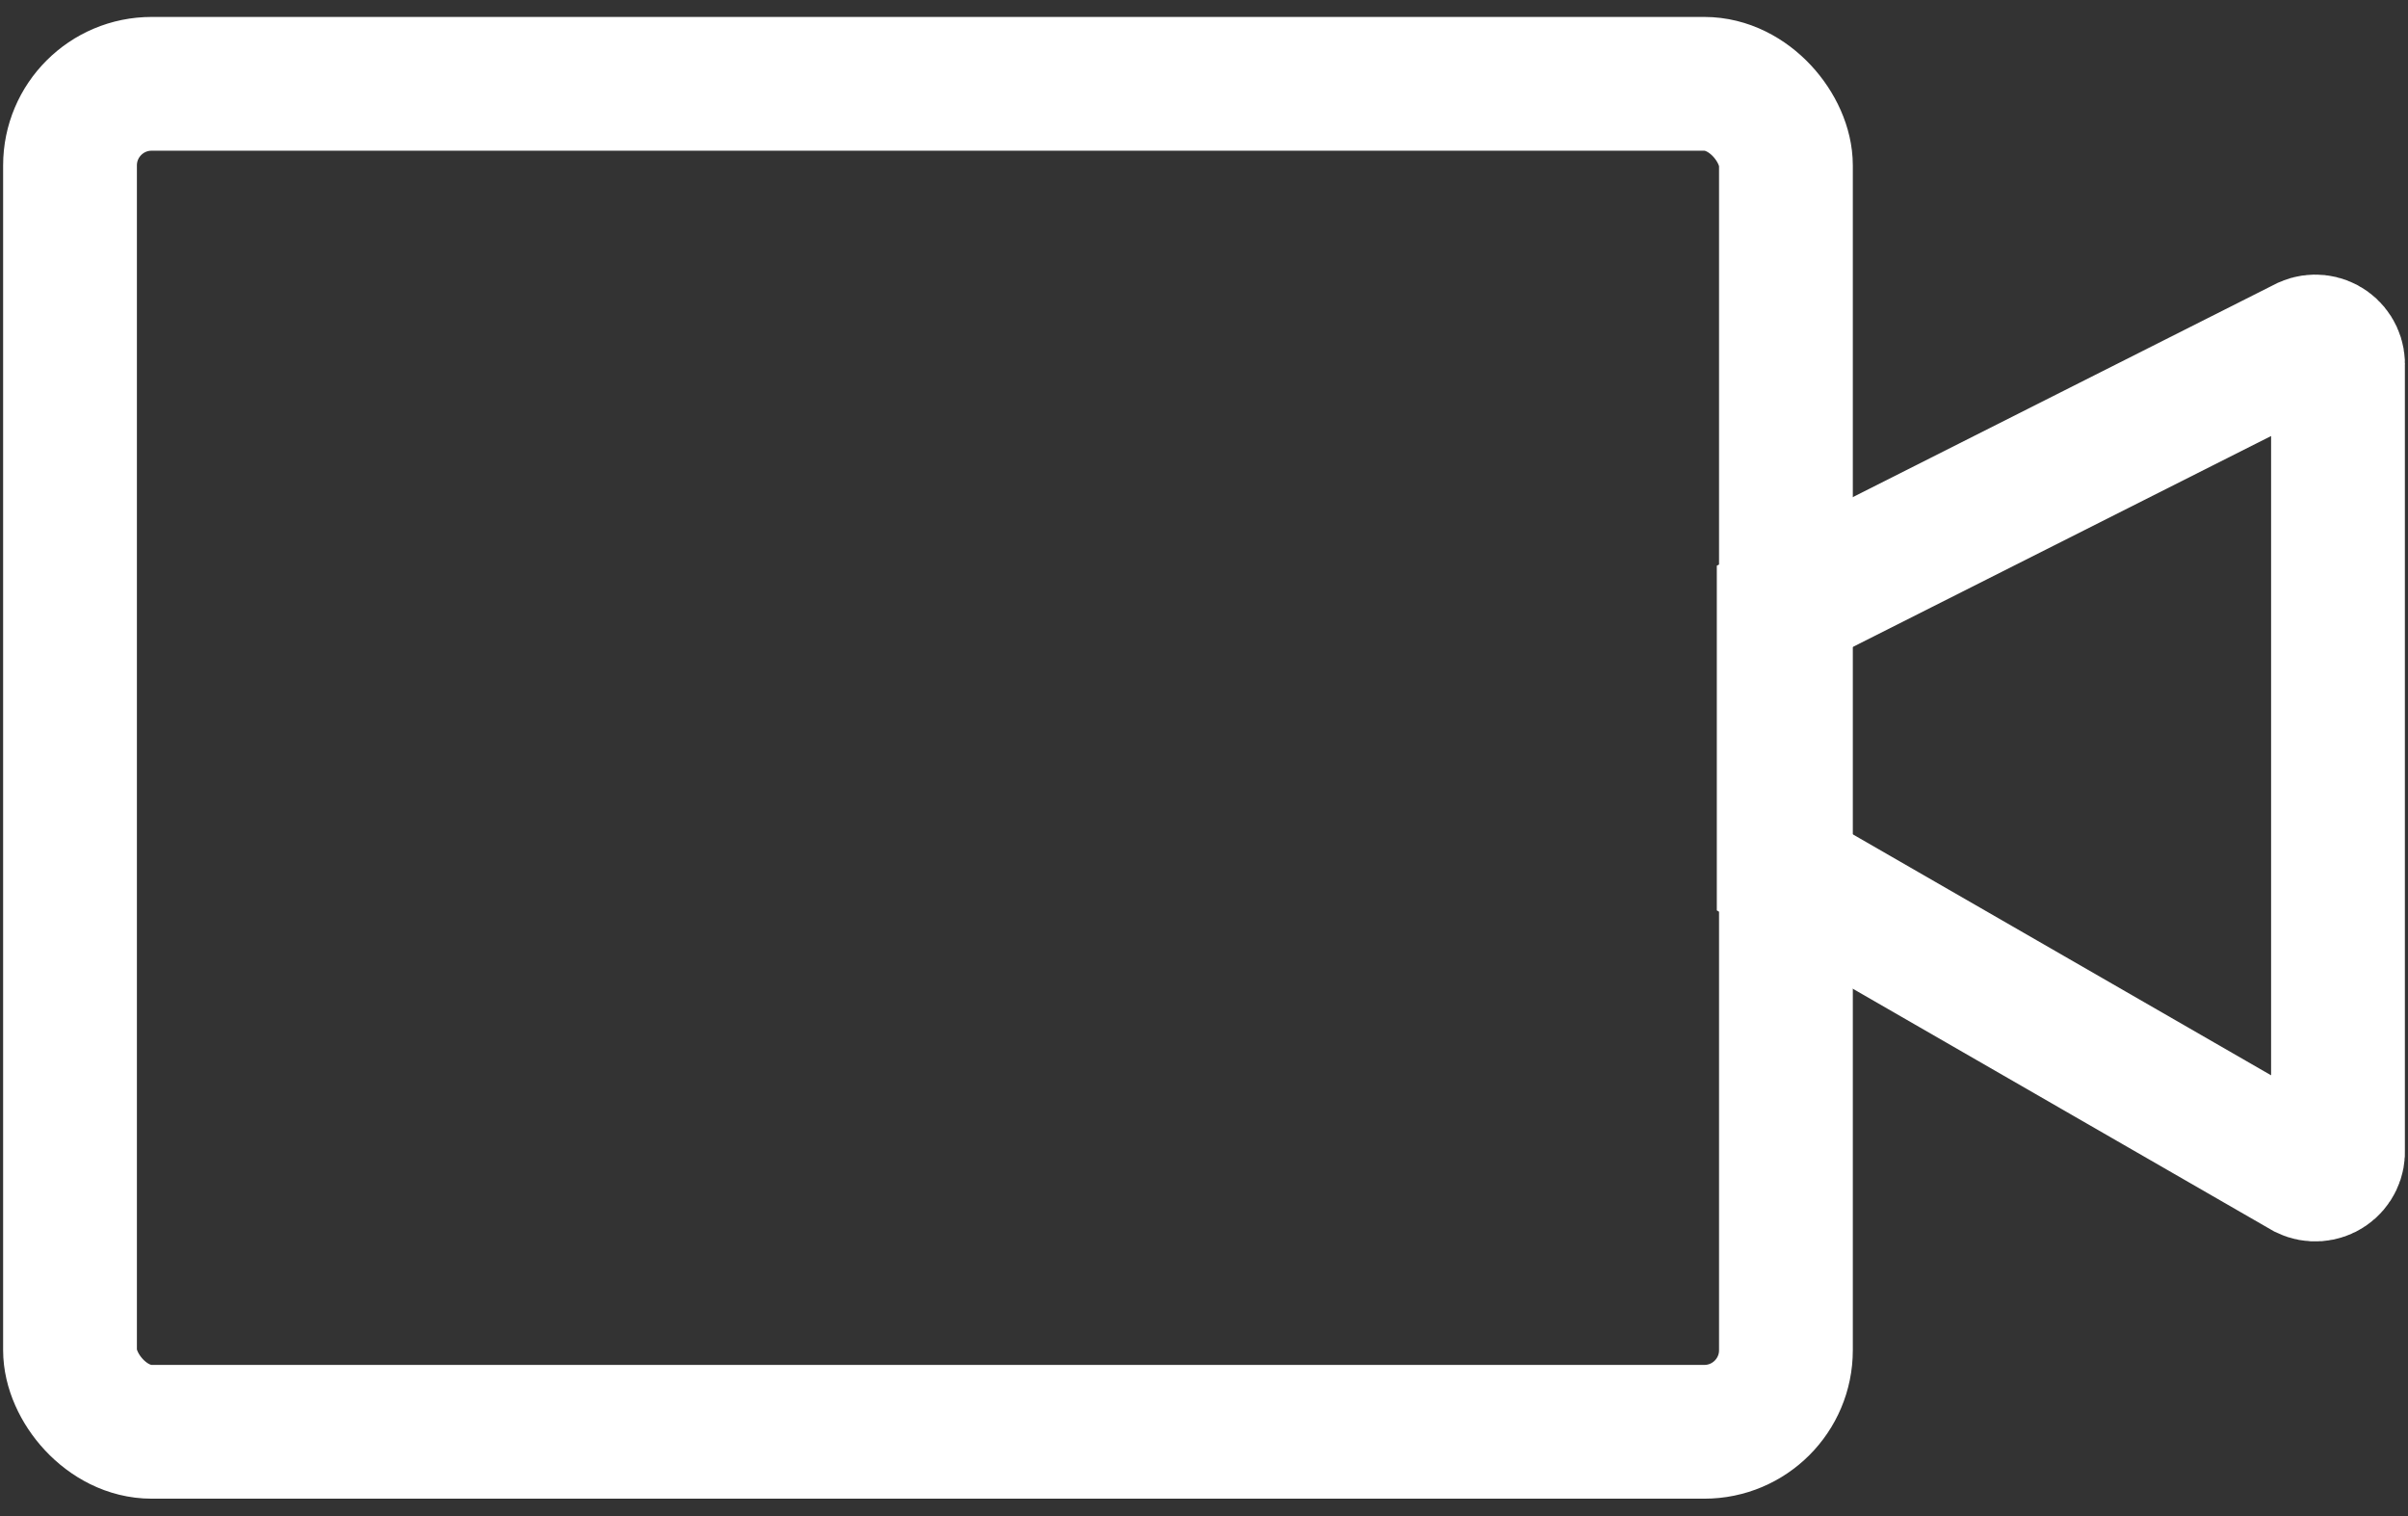
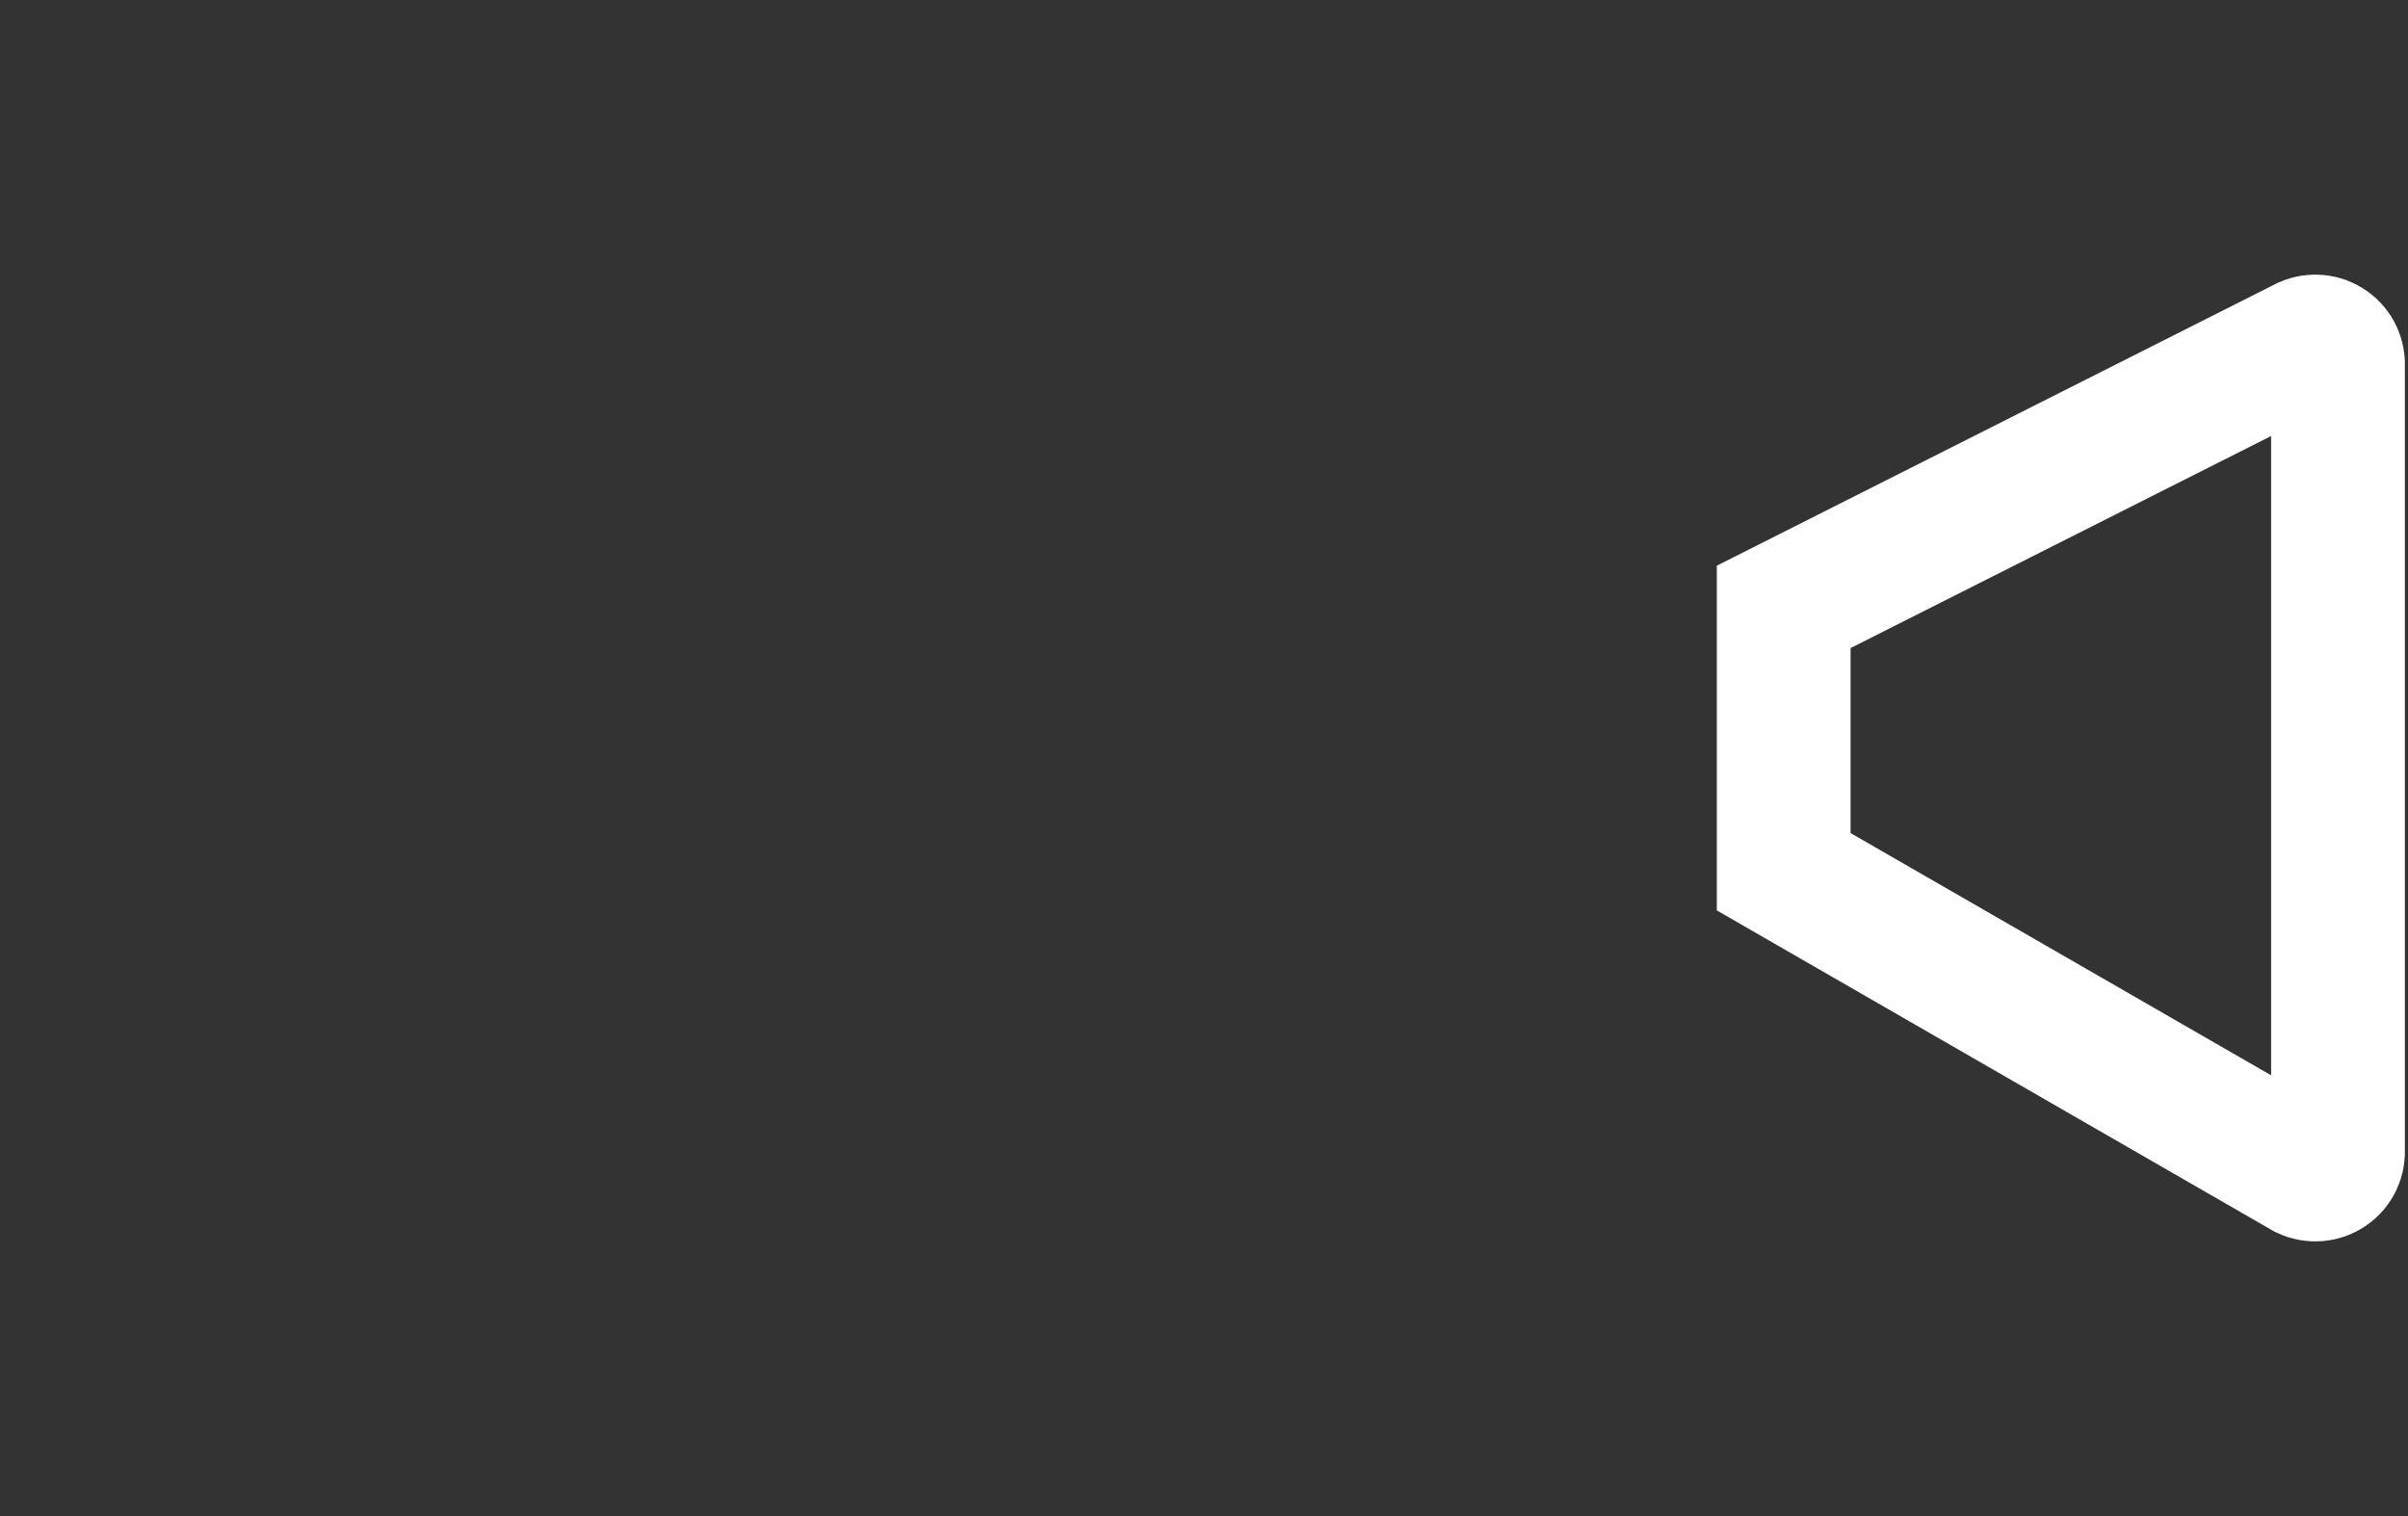
<svg xmlns="http://www.w3.org/2000/svg" width="54px" height="34px" viewBox="0 0 54 34" version="1.1">
  <rect x="0" y="0" width="54" height="34" fill="#333333" stroke="none" />
  <title>forge-icon (1)</title>
  <desc>Created with Sketch.</desc>
  <g id="Page-1" stroke="none" stroke-width="1" fill="none" fill-rule="evenodd">
    <g id="forge-icon-(1)" transform="translate(1, 1)" stroke="#FFFFFF" stroke-width="3">
-       <rect id="Rectangle" x="0.57" y="0.88" width="38.48" height="30.23" rx="1.83" />
      <path d="M50.7,25.29 L39,18.55 L39,12.61 L50.72,6.7 C50.884,6.629 51.074,6.65 51.219,6.754 C51.365,6.859 51.445,7.032 51.43,7.21 L51.43,24.79 C51.445,24.972 51.361,25.148 51.21,25.251 C51.059,25.355 50.865,25.369 50.7,25.29 L50.7,25.29 Z" id="Path" />
    </g>
  </g>
</svg>